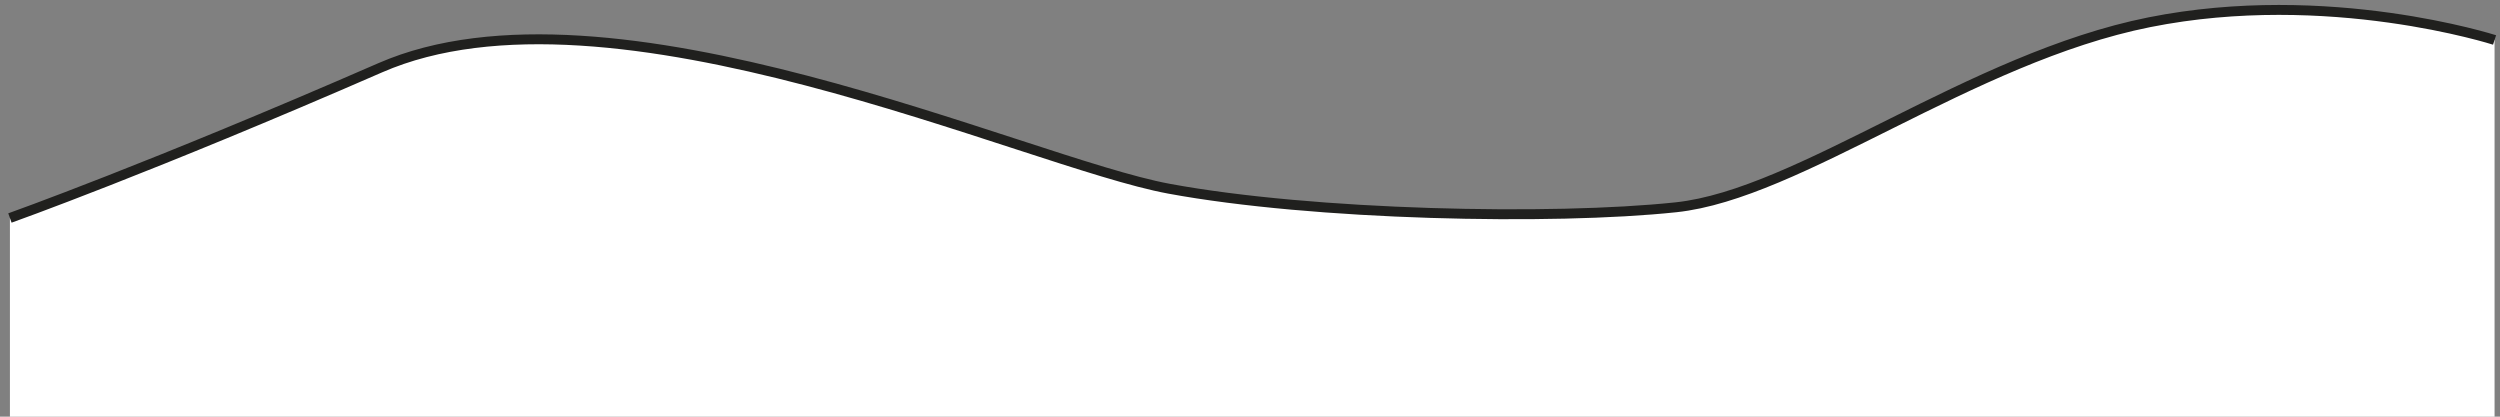
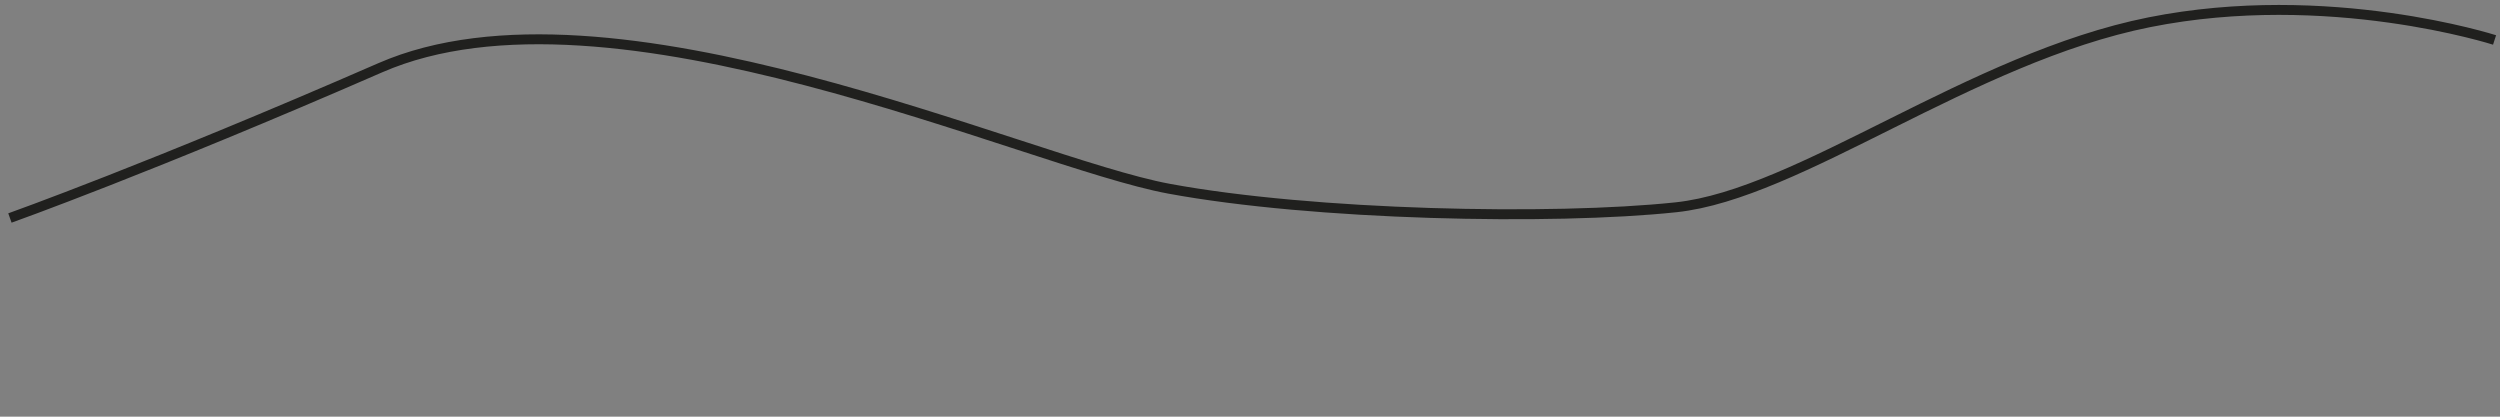
<svg xmlns="http://www.w3.org/2000/svg" width="252" height="42" viewBox="0 0 252 42" fill="none">
  <rect x="0" y="0" width="252" height="42" fill="#808080" stroke="none" />
-   <path d="M251.452 4.029V42H1V21.974C1 21.974 15.163 16.935 38.325 6.832C61.488 -3.271 103.272 16.328 117.828 19.021C132.384 21.714 156.477 22.218 168.931 20.895C181.387 19.575 198.604 5.85 216.649 2.243C234.695 -1.365 251.452 4.029 251.452 4.029Z" fill="white" />
  <path d="M251.452 4.029C251.452 4.029 234.695 -1.365 216.649 2.243C198.604 5.85 181.387 19.575 168.931 20.895C156.477 22.218 132.384 21.714 117.828 19.021C103.272 16.328 61.488 -3.271 38.325 6.832C15.163 16.935 1 21.974 1 21.974" stroke="#20201E" />
</svg>